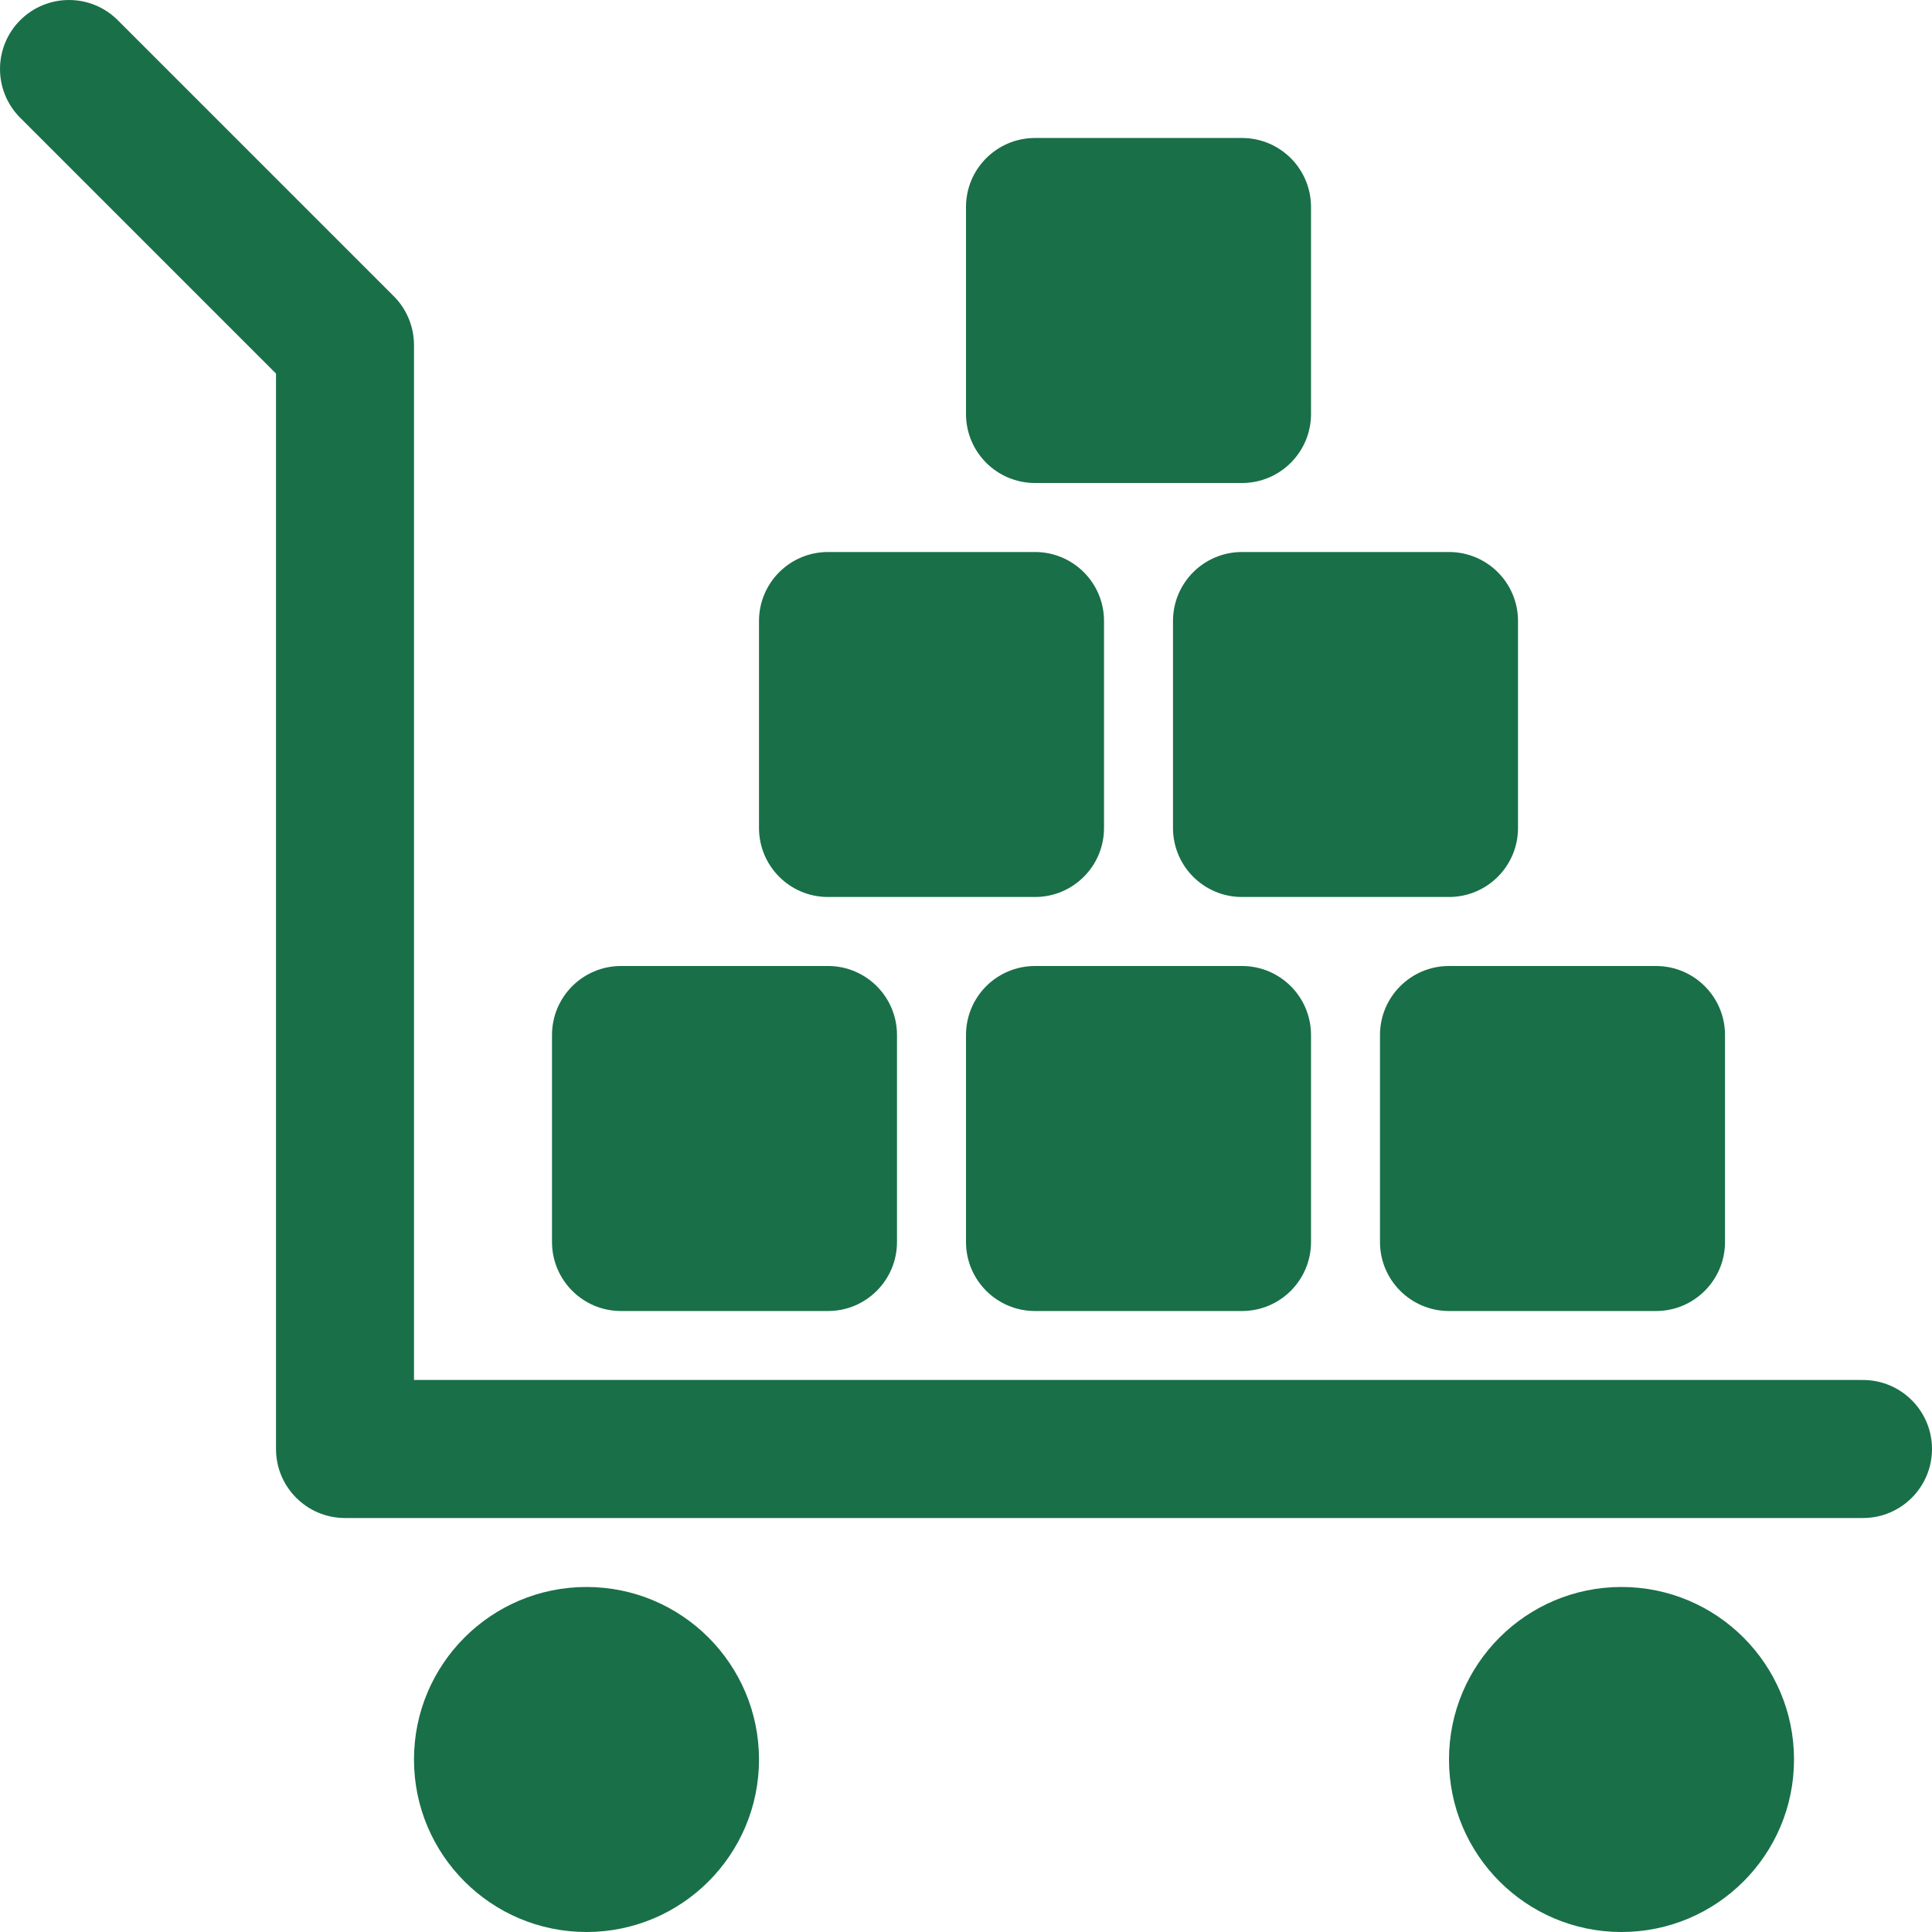
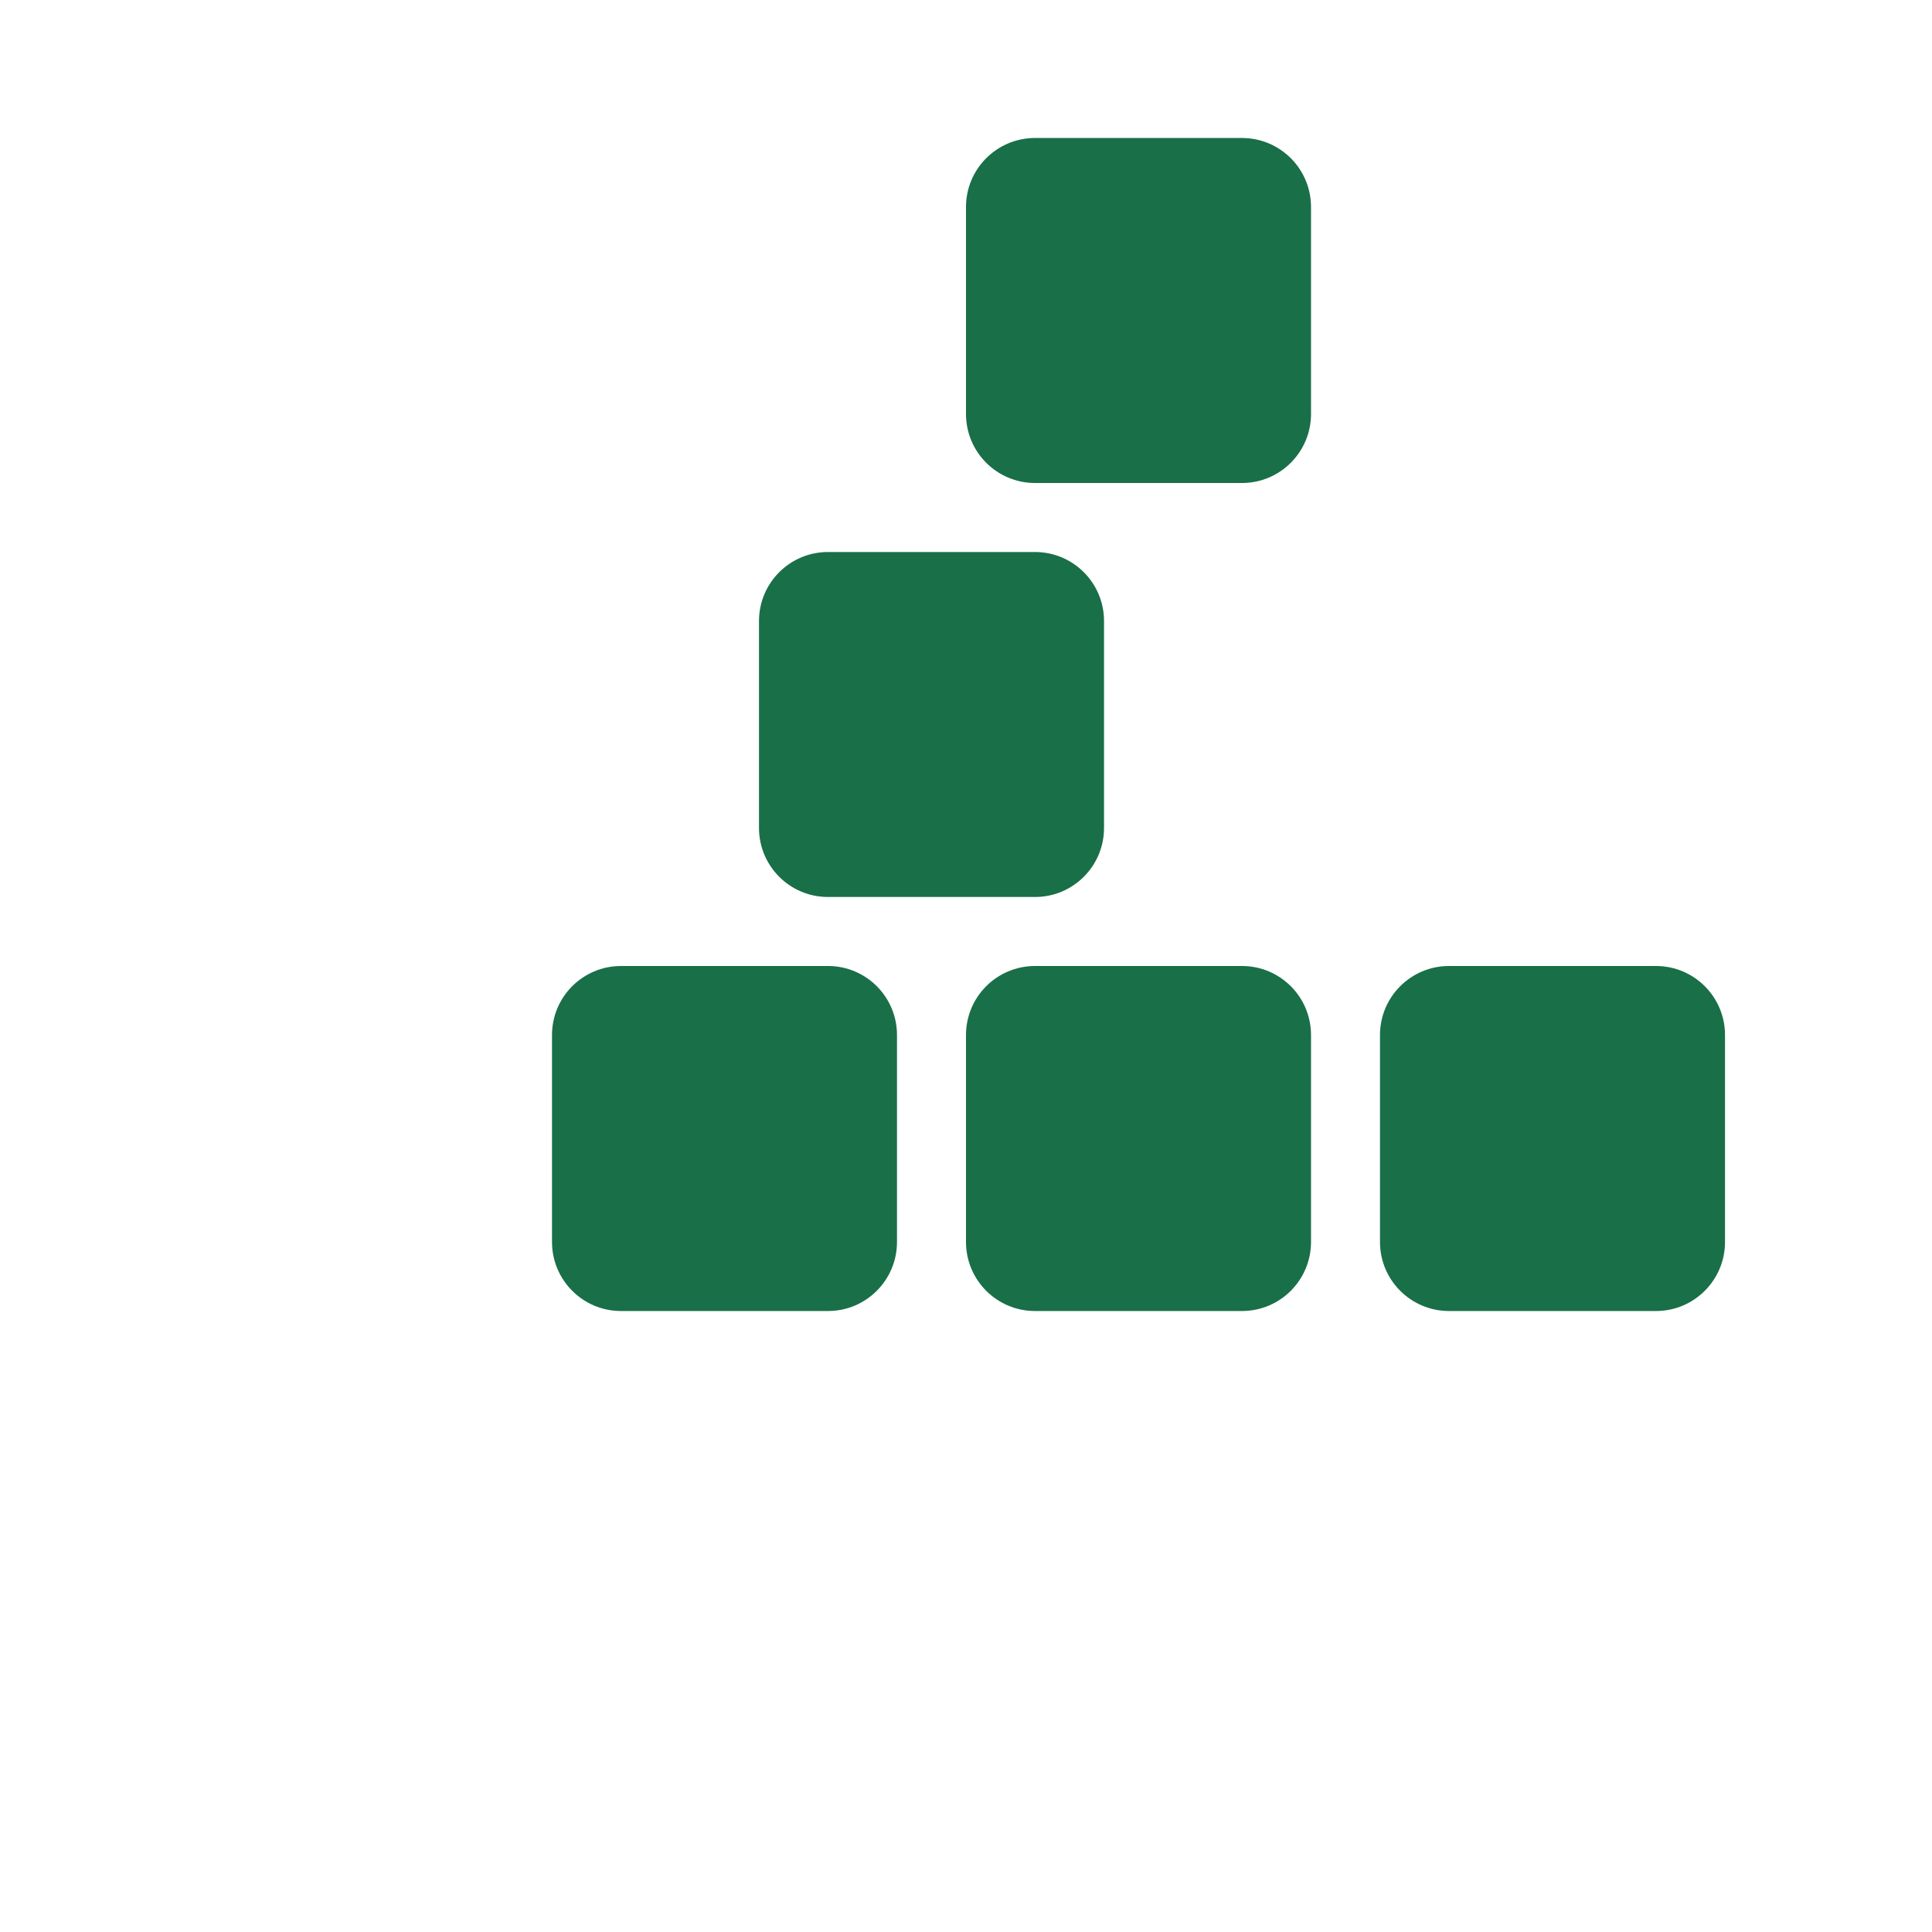
<svg xmlns="http://www.w3.org/2000/svg" width="50" height="50" viewBox="0 0 50 50" fill="none">
  <g clip-path="url(#clip0_204_341)">
-     <path d="M48.214 35.714H10.714V8.929C10.714 8.455 10.526 8.001 10.191 7.666L3.048 0.523C2.351 -0.174 1.221 -0.174 0.523 0.523C-0.174 1.221 -0.174 2.351 0.523 3.048L7.143 9.668V37.5C7.143 38.486 7.942 39.286 8.929 39.286H48.214C49.2 39.286 50 38.486 50 37.5C50 36.514 49.2 35.714 48.214 35.714Z" fill="#196F48" />
-     <path d="M15.179 50C17.644 50 19.643 48.001 19.643 45.536C19.643 43.07 17.644 41.071 15.179 41.071C12.713 41.071 10.714 43.07 10.714 45.536C10.714 48.001 12.713 50 15.179 50Z" fill="#196F48" />
-     <path d="M41.964 50C44.43 50 46.429 48.001 46.429 45.536C46.429 43.07 44.43 41.071 41.964 41.071C39.499 41.071 37.5 43.07 37.5 45.536C37.5 48.001 39.499 50 41.964 50Z" fill="#196F48" />
    <path d="M16.072 33.929H21.429C22.415 33.929 23.214 33.129 23.214 32.143V26.786C23.214 25.799 22.415 25 21.429 25H16.072C15.085 25 14.286 25.799 14.286 26.786V32.143C14.286 33.129 15.085 33.929 16.072 33.929Z" fill="#196F48" />
    <path d="M21.429 23.214H26.786C27.772 23.214 28.572 22.415 28.572 21.428V16.071C28.572 15.085 27.772 14.286 26.786 14.286H21.429C20.442 14.286 19.643 15.085 19.643 16.071V21.428C19.643 22.415 20.442 23.214 21.429 23.214Z" fill="#196F48" />
-     <path d="M30.357 16.071V21.428C30.357 22.415 31.157 23.214 32.143 23.214H37.5C38.486 23.214 39.286 22.415 39.286 21.428V16.071C39.286 15.085 38.486 14.286 37.5 14.286H32.143C31.157 14.286 30.357 15.085 30.357 16.071Z" fill="#196F48" />
    <path d="M26.786 12.5H32.143C33.129 12.5 33.929 11.7 33.929 10.714V5.357C33.929 4.371 33.129 3.571 32.143 3.571H26.786C25.799 3.571 25 4.371 25 5.357V10.714C25 11.7 25.799 12.5 26.786 12.5Z" fill="#196F48" />
    <path d="M26.786 25C25.799 25 25 25.799 25 26.786V32.143C25 33.129 25.799 33.929 26.786 33.929H32.143C33.129 33.929 33.929 33.129 33.929 32.143V26.786C33.929 25.799 33.129 25 32.143 25H26.786Z" fill="#196F48" />
    <path d="M35.714 26.786V32.143C35.714 33.129 36.514 33.929 37.5 33.929H42.857C43.843 33.929 44.643 33.129 44.643 32.143V26.786C44.643 25.799 43.843 25 42.857 25H37.5C36.514 25 35.714 25.799 35.714 26.786Z" fill="#196F48" />
  </g>
  <defs>
    <clipPath id="clip0_204_341">
      <rect width="50" height="50" fill="white" />
    </clipPath>
  </defs>
</svg>